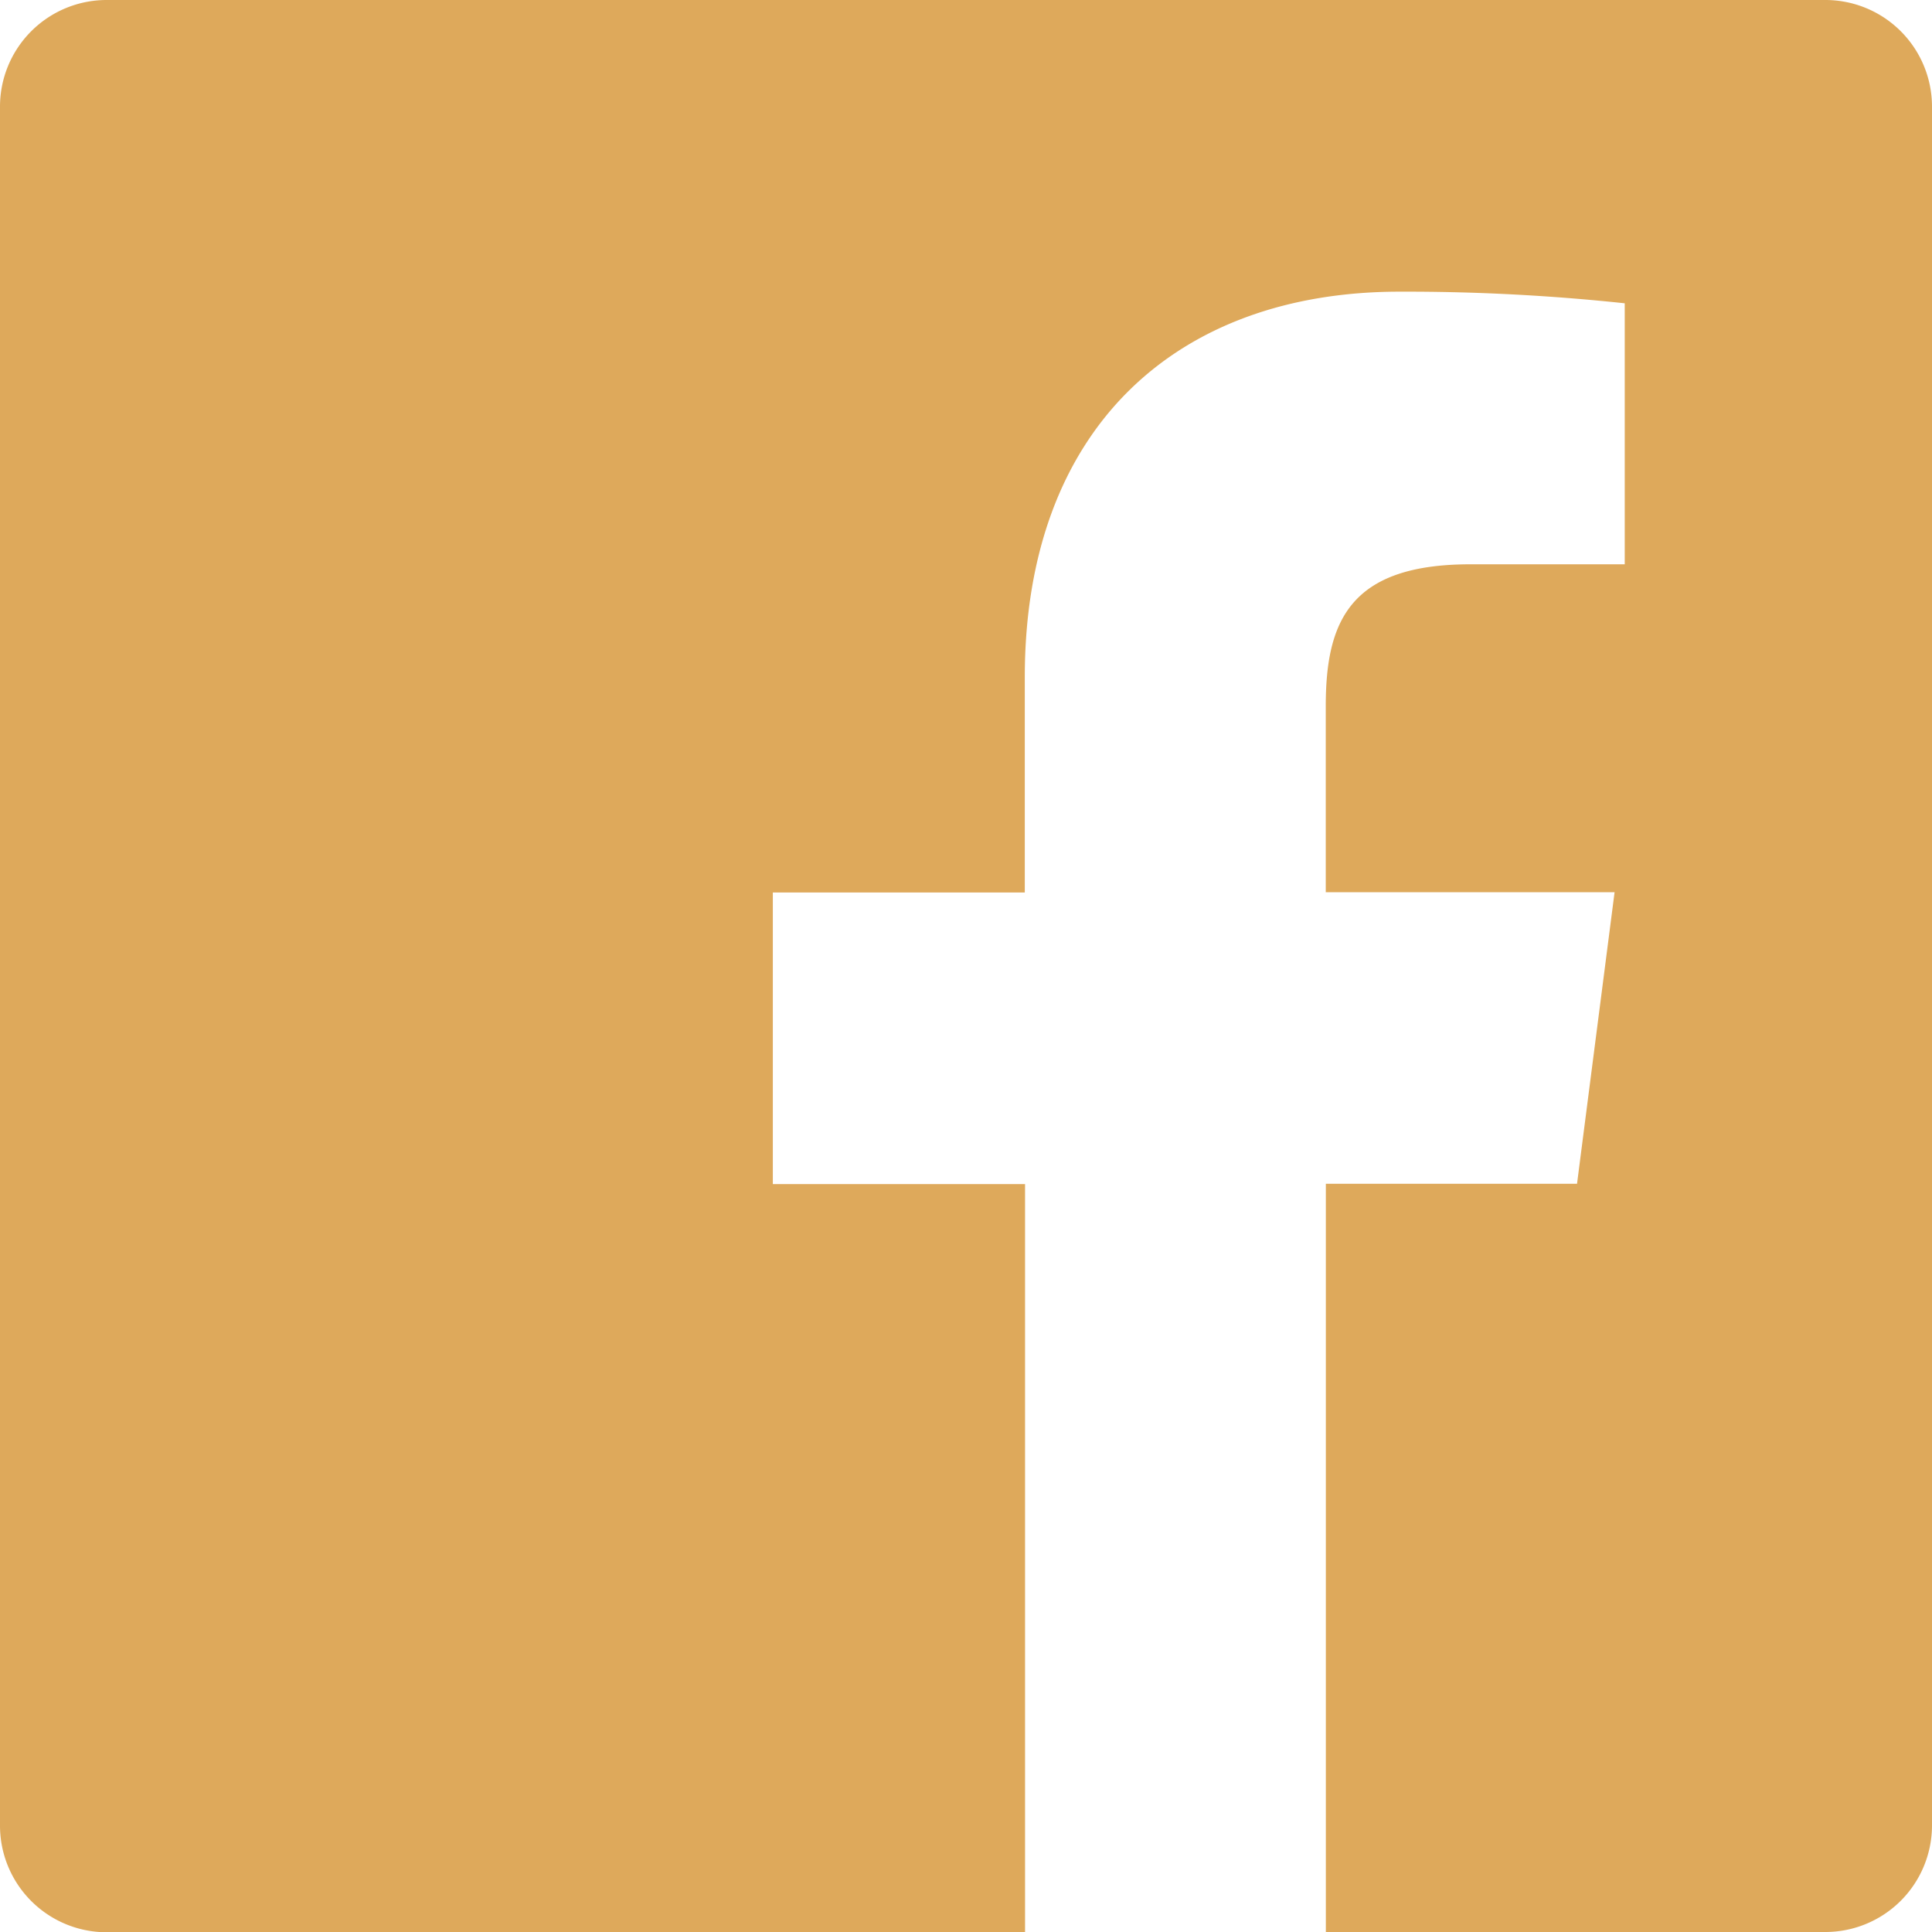
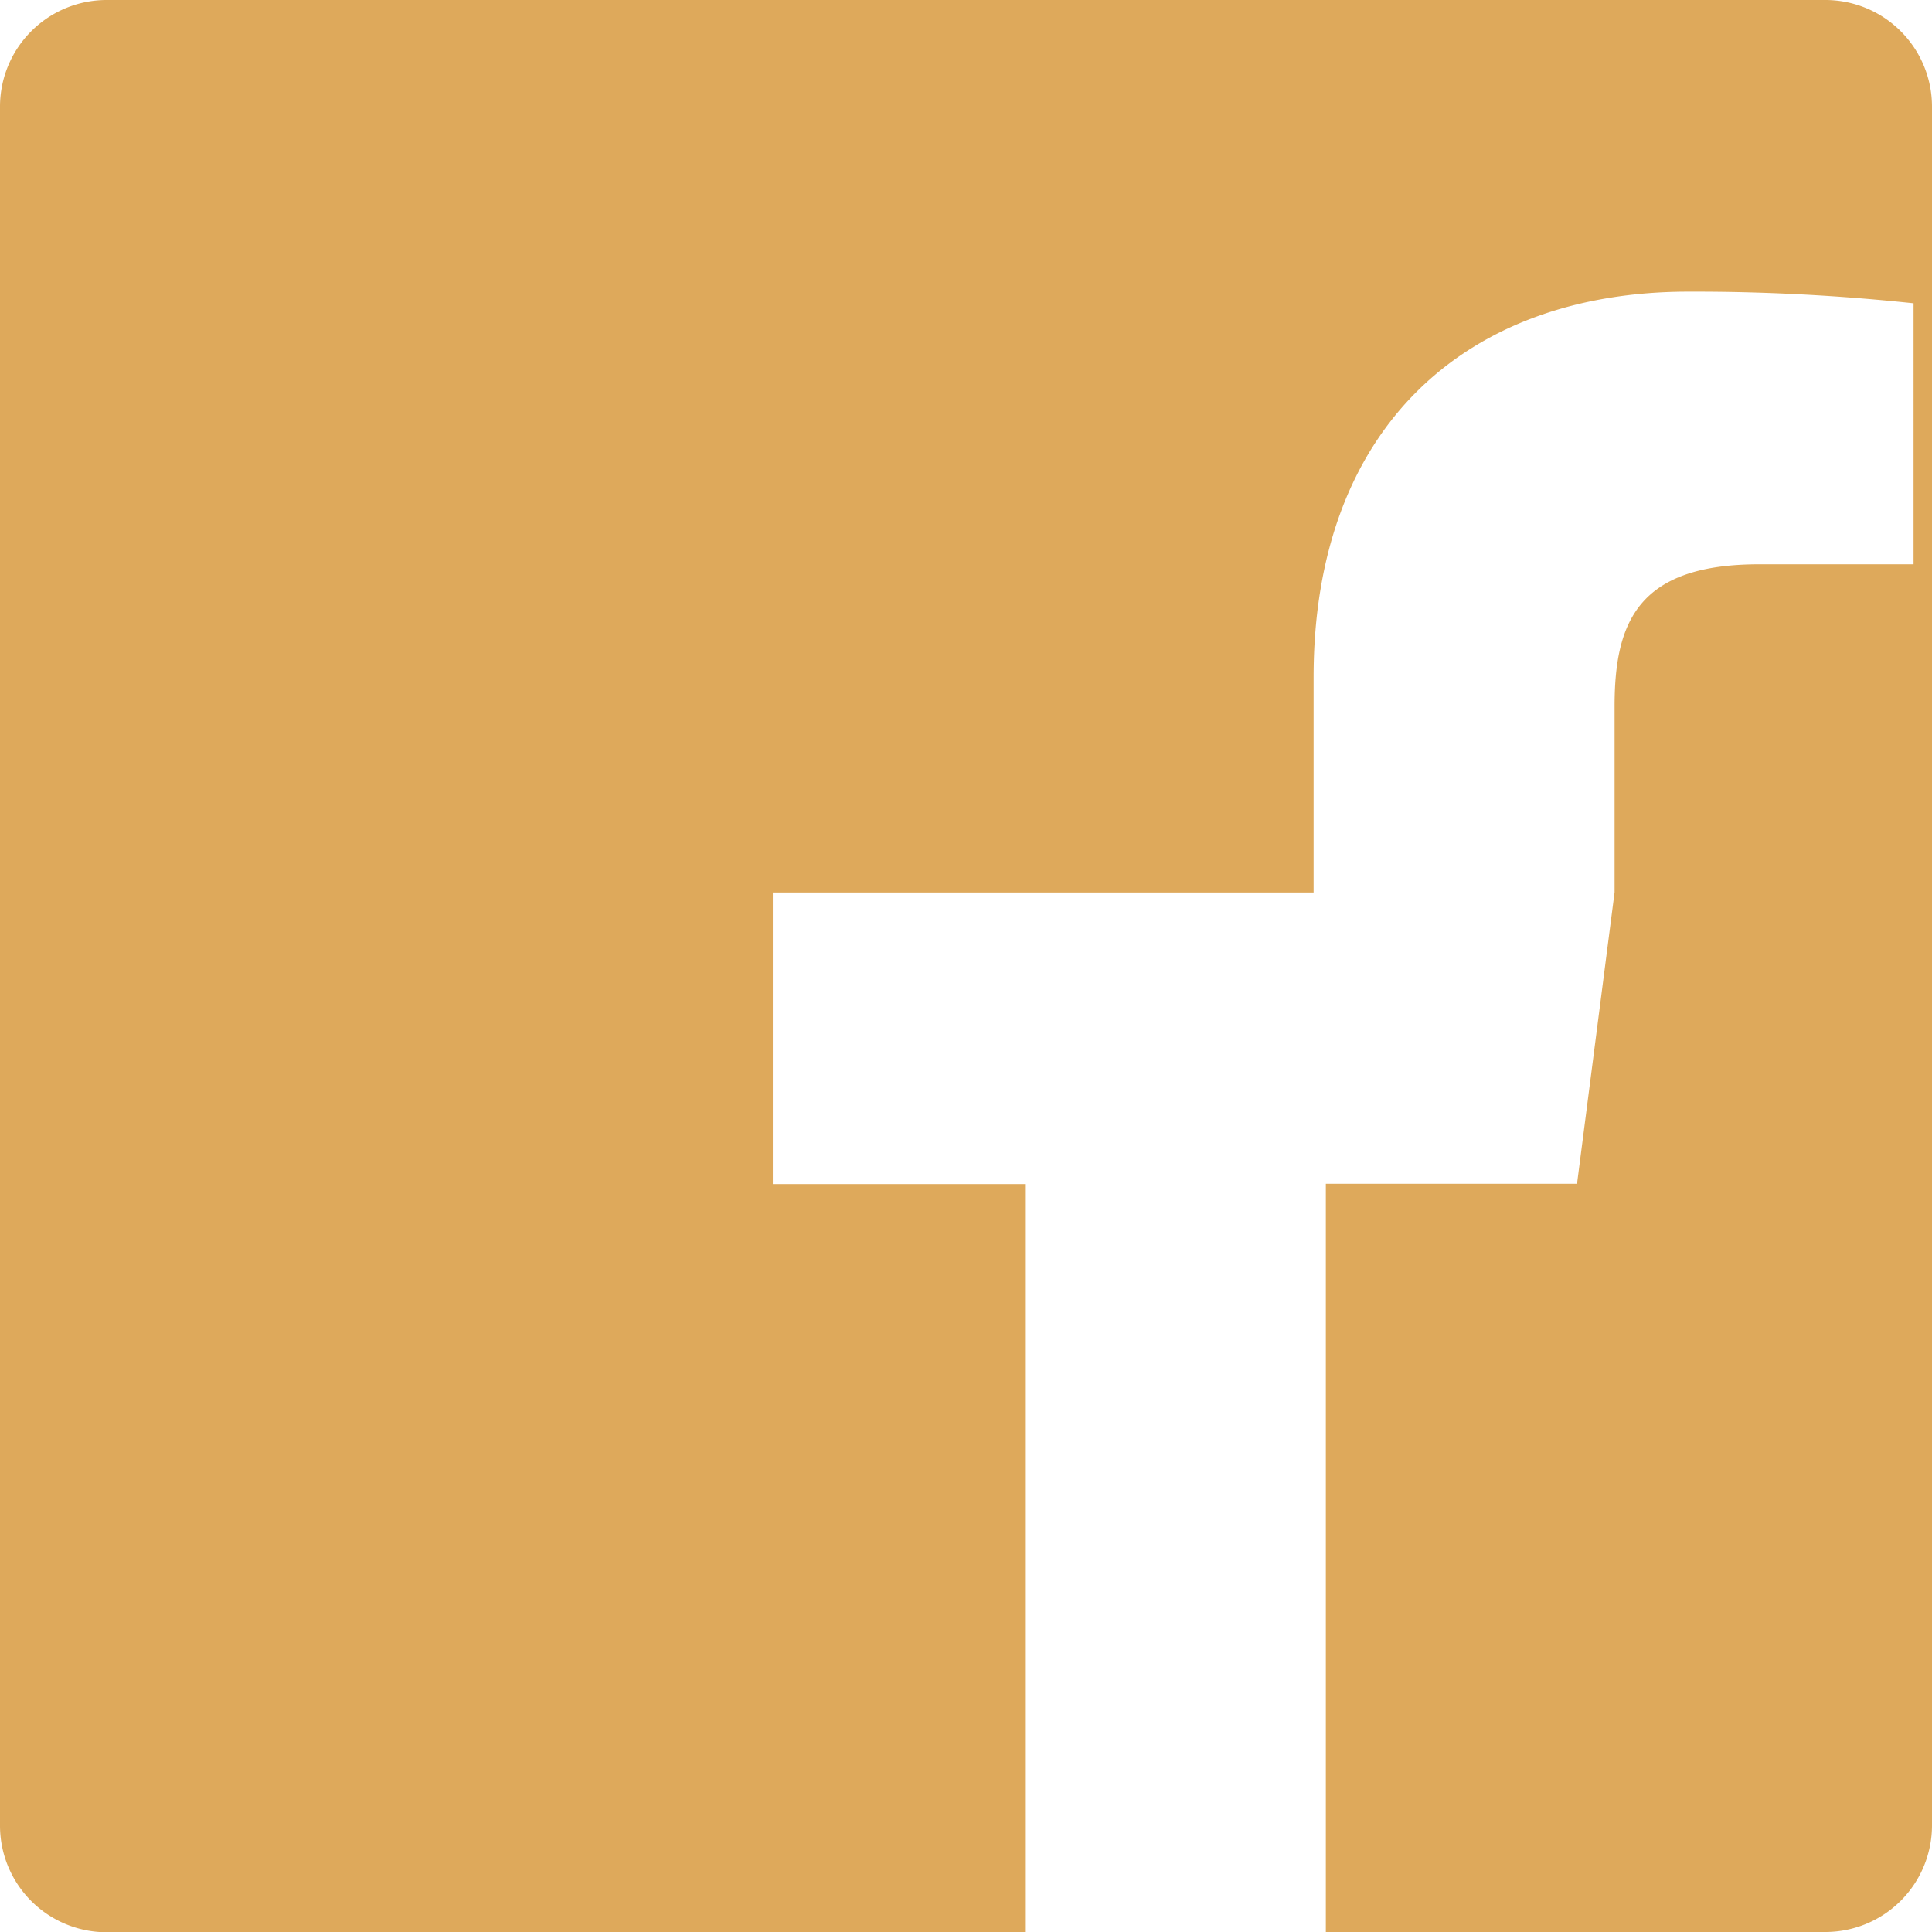
<svg xmlns="http://www.w3.org/2000/svg" width="22.429" height="22.43" viewBox="0 0 22.429 22.43">
  <g id="facebook" transform="translate(-4 -4)">
-     <path id="Tracé_2527" data-name="Tracé 2527" d="M19.392,26.429V17.743h2.916l.436-3.385H19.391V12.2c0-.98.273-1.649,1.679-1.649h1.792V7.521a23.99,23.99,0,0,0-2.613-.135c-2.584,0-4.352,1.578-4.352,4.475v2.5H12.972v3.385H15.9v8.686H5.238A1.238,1.238,0,0,1,4,25.191V5.238A1.238,1.238,0,0,1,5.238,4H25.191a1.238,1.238,0,0,1,1.238,1.238V25.191a1.238,1.238,0,0,1-1.238,1.238Z" fill="#dea95b" fill-rule="evenodd" />
+     <path id="Tracé_2527" data-name="Tracé 2527" d="M19.392,26.429V17.743h2.916l.436-3.385V12.2c0-.98.273-1.649,1.679-1.649h1.792V7.521a23.99,23.99,0,0,0-2.613-.135c-2.584,0-4.352,1.578-4.352,4.475v2.5H12.972v3.385H15.9v8.686H5.238A1.238,1.238,0,0,1,4,25.191V5.238A1.238,1.238,0,0,1,5.238,4H25.191a1.238,1.238,0,0,1,1.238,1.238V25.191a1.238,1.238,0,0,1-1.238,1.238Z" fill="#dea95b" fill-rule="evenodd" />
  </g>
</svg>